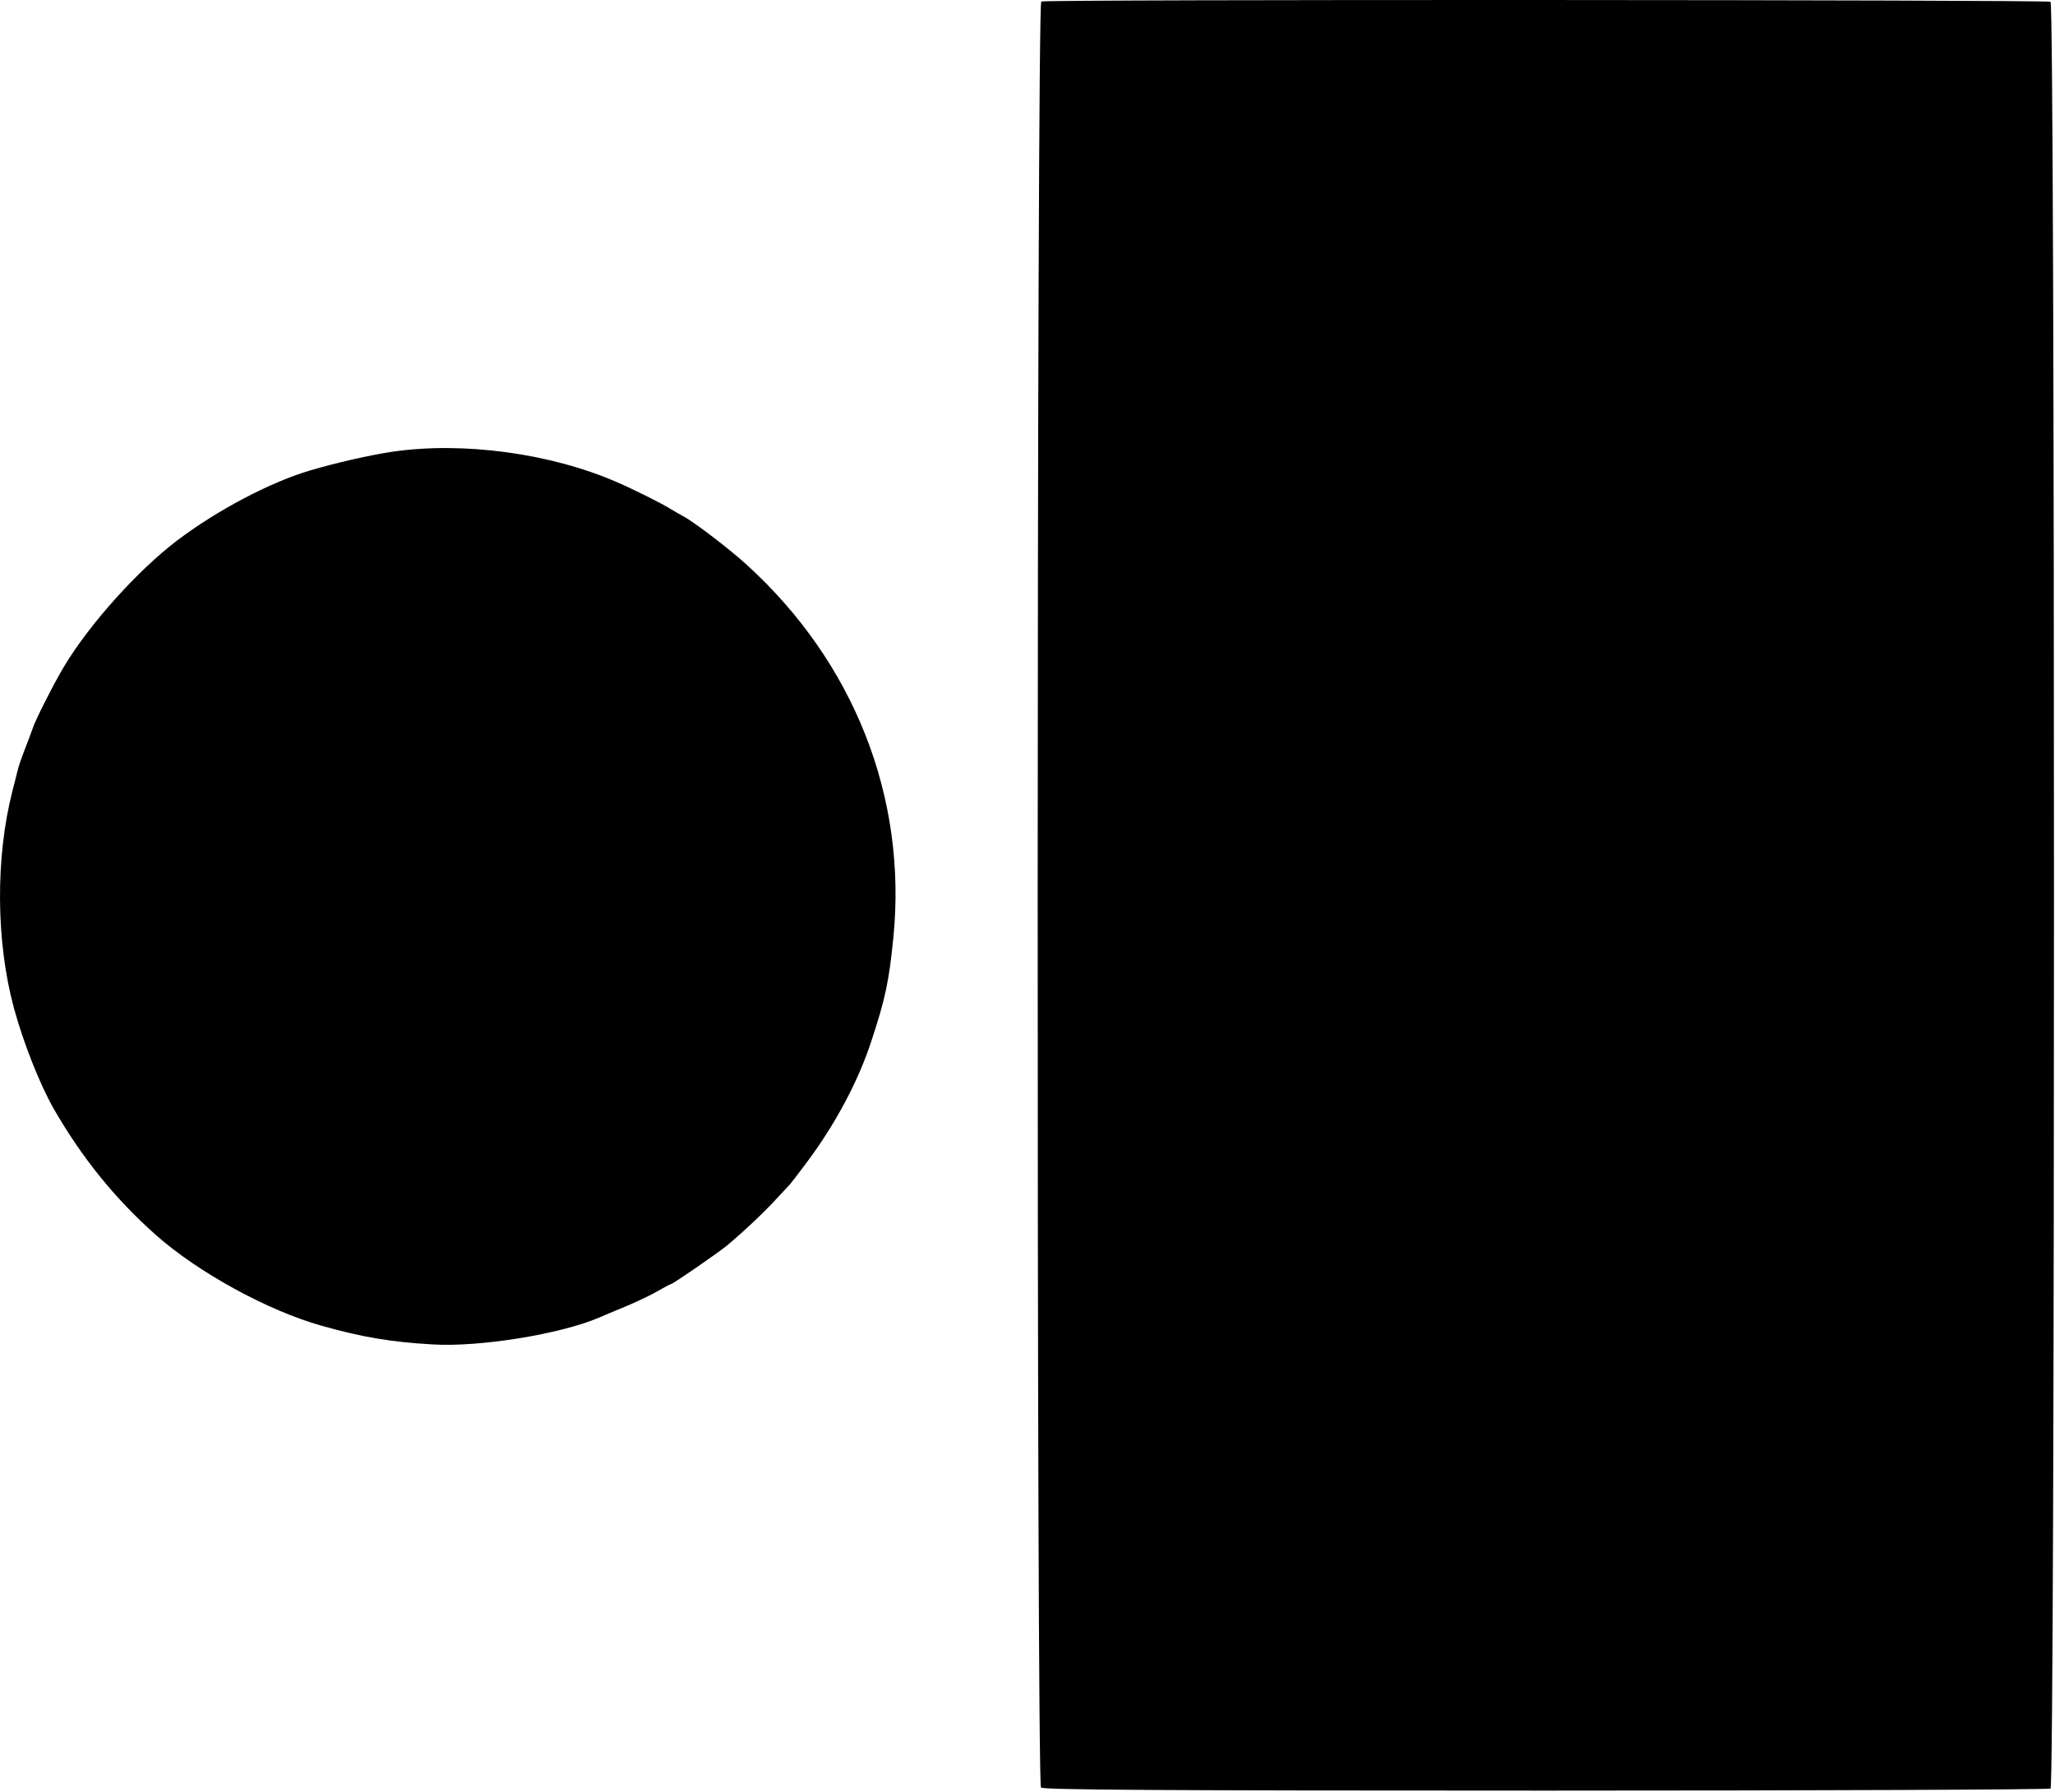
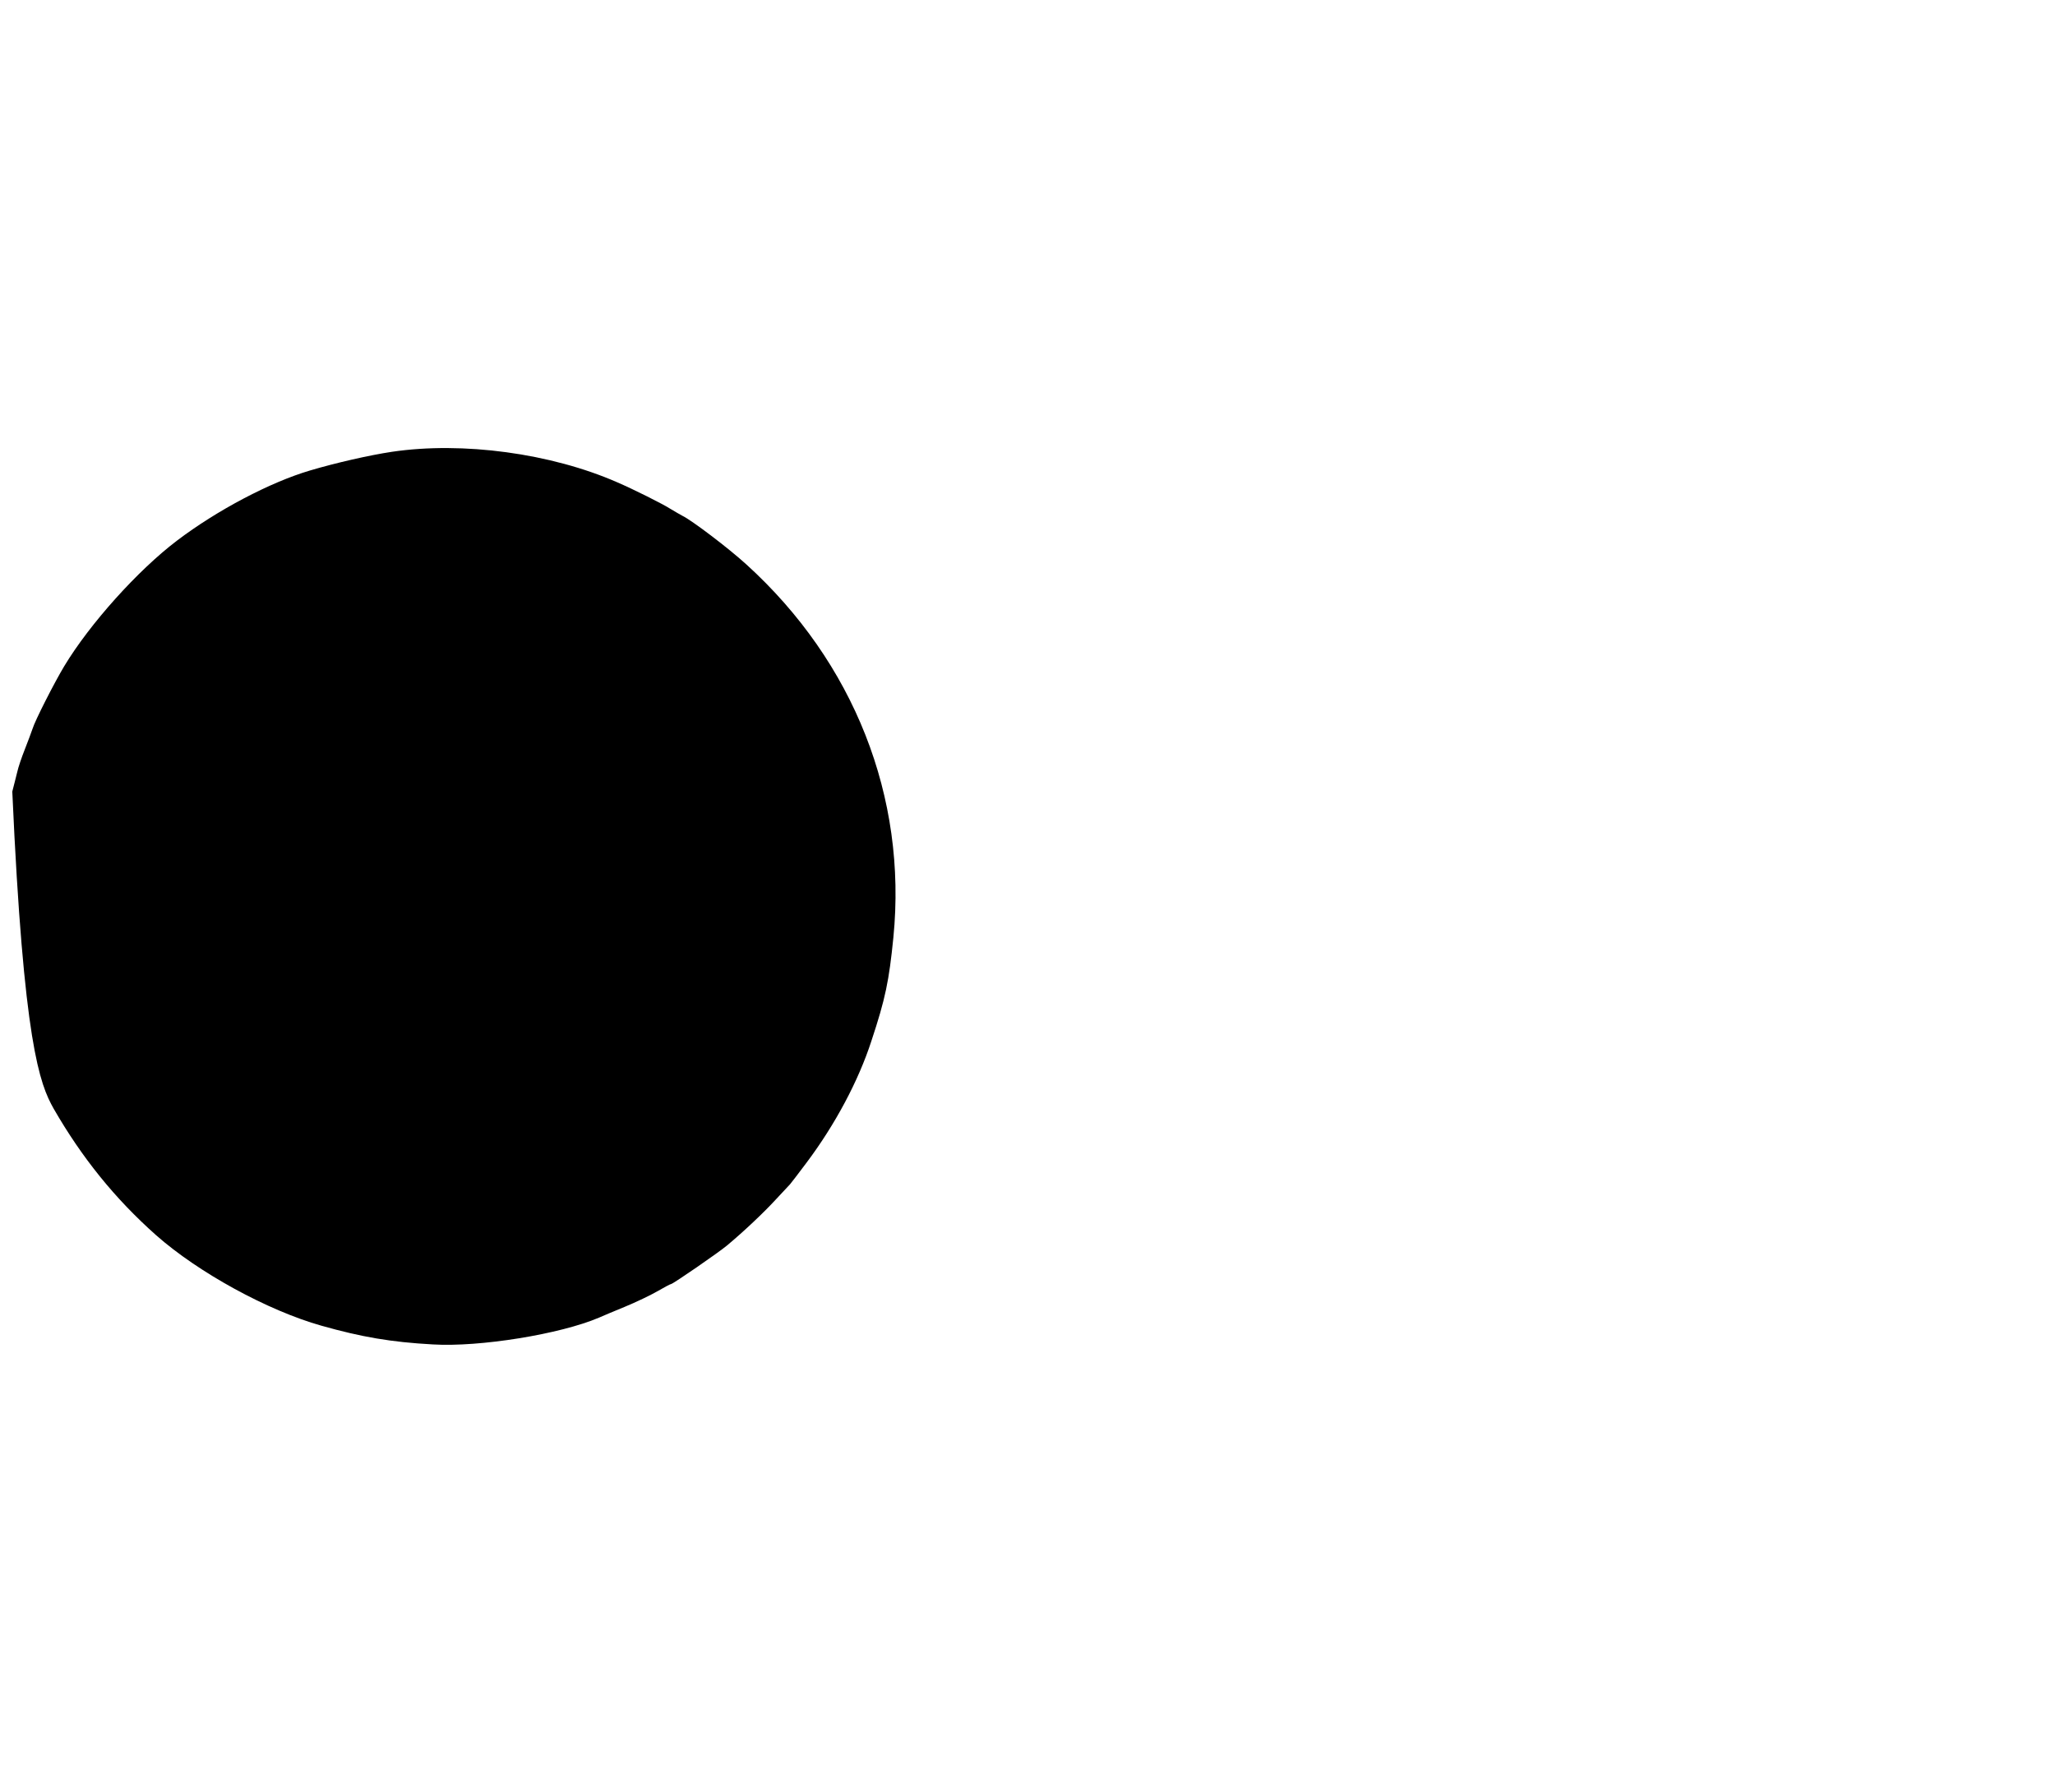
<svg xmlns="http://www.w3.org/2000/svg" width="1071" height="934" viewBox="0 0 1071 934" fill="none">
-   <path d="M542.673 0.789C540.273 1.723 540.139 929.189 542.539 931.589C543.739 932.789 604.006 933.189 805.606 933.189C949.339 933.189 1067.74 932.656 1068.67 932.123C1071.07 930.523 1071.07 2.523 1068.67 0.923C1066.81 -0.144 545.339 -0.411 542.673 0.789Z" fill="black" />
-   <path d="M204.273 235.456C192.673 237.189 175.073 241.189 161.606 245.189C140.806 251.322 113.206 265.856 92.273 281.722C71.873 297.189 46.806 325.056 33.473 347.189C28.406 355.589 18.273 375.456 16.939 379.856C16.273 381.722 14.539 386.522 12.939 390.522C11.339 394.522 9.473 399.989 8.939 402.522C8.273 405.056 7.206 409.589 6.406 412.522C-2.394 447.189 -2.127 490.522 7.206 525.189C12.273 543.722 20.672 564.922 28.006 577.856C42.673 603.322 59.873 624.656 81.339 643.722C103.339 663.189 139.606 683.056 167.606 690.922C188.406 696.789 203.739 699.456 225.606 700.656C250.006 702.122 292.006 695.322 312.273 686.656C313.739 685.989 319.739 683.456 325.606 681.056C331.473 678.656 339.206 674.922 342.673 672.922C346.139 670.922 349.339 669.189 349.739 669.189C350.673 669.189 374.673 652.656 378.939 649.056C387.873 641.589 398.139 631.856 404.273 625.189C408.006 621.189 411.339 617.589 411.739 617.189C412.139 616.789 416.006 611.722 420.406 605.856C435.206 586.122 447.339 563.456 454.139 542.522C461.473 520.389 463.339 511.189 465.606 488.522C472.806 415.456 445.073 345.056 388.939 294.122C379.739 285.722 360.406 271.056 355.606 268.789C354.539 268.256 351.873 266.656 349.606 265.322C345.739 262.789 330.006 254.922 321.606 251.322C287.206 236.256 241.206 229.989 204.273 235.456Z" fill="black" />
+   <path d="M204.273 235.456C192.673 237.189 175.073 241.189 161.606 245.189C140.806 251.322 113.206 265.856 92.273 281.722C71.873 297.189 46.806 325.056 33.473 347.189C28.406 355.589 18.273 375.456 16.939 379.856C16.273 381.722 14.539 386.522 12.939 390.522C11.339 394.522 9.473 399.989 8.939 402.522C8.273 405.056 7.206 409.589 6.406 412.522C12.273 543.722 20.672 564.922 28.006 577.856C42.673 603.322 59.873 624.656 81.339 643.722C103.339 663.189 139.606 683.056 167.606 690.922C188.406 696.789 203.739 699.456 225.606 700.656C250.006 702.122 292.006 695.322 312.273 686.656C313.739 685.989 319.739 683.456 325.606 681.056C331.473 678.656 339.206 674.922 342.673 672.922C346.139 670.922 349.339 669.189 349.739 669.189C350.673 669.189 374.673 652.656 378.939 649.056C387.873 641.589 398.139 631.856 404.273 625.189C408.006 621.189 411.339 617.589 411.739 617.189C412.139 616.789 416.006 611.722 420.406 605.856C435.206 586.122 447.339 563.456 454.139 542.522C461.473 520.389 463.339 511.189 465.606 488.522C472.806 415.456 445.073 345.056 388.939 294.122C379.739 285.722 360.406 271.056 355.606 268.789C354.539 268.256 351.873 266.656 349.606 265.322C345.739 262.789 330.006 254.922 321.606 251.322C287.206 236.256 241.206 229.989 204.273 235.456Z" fill="black" />
</svg>